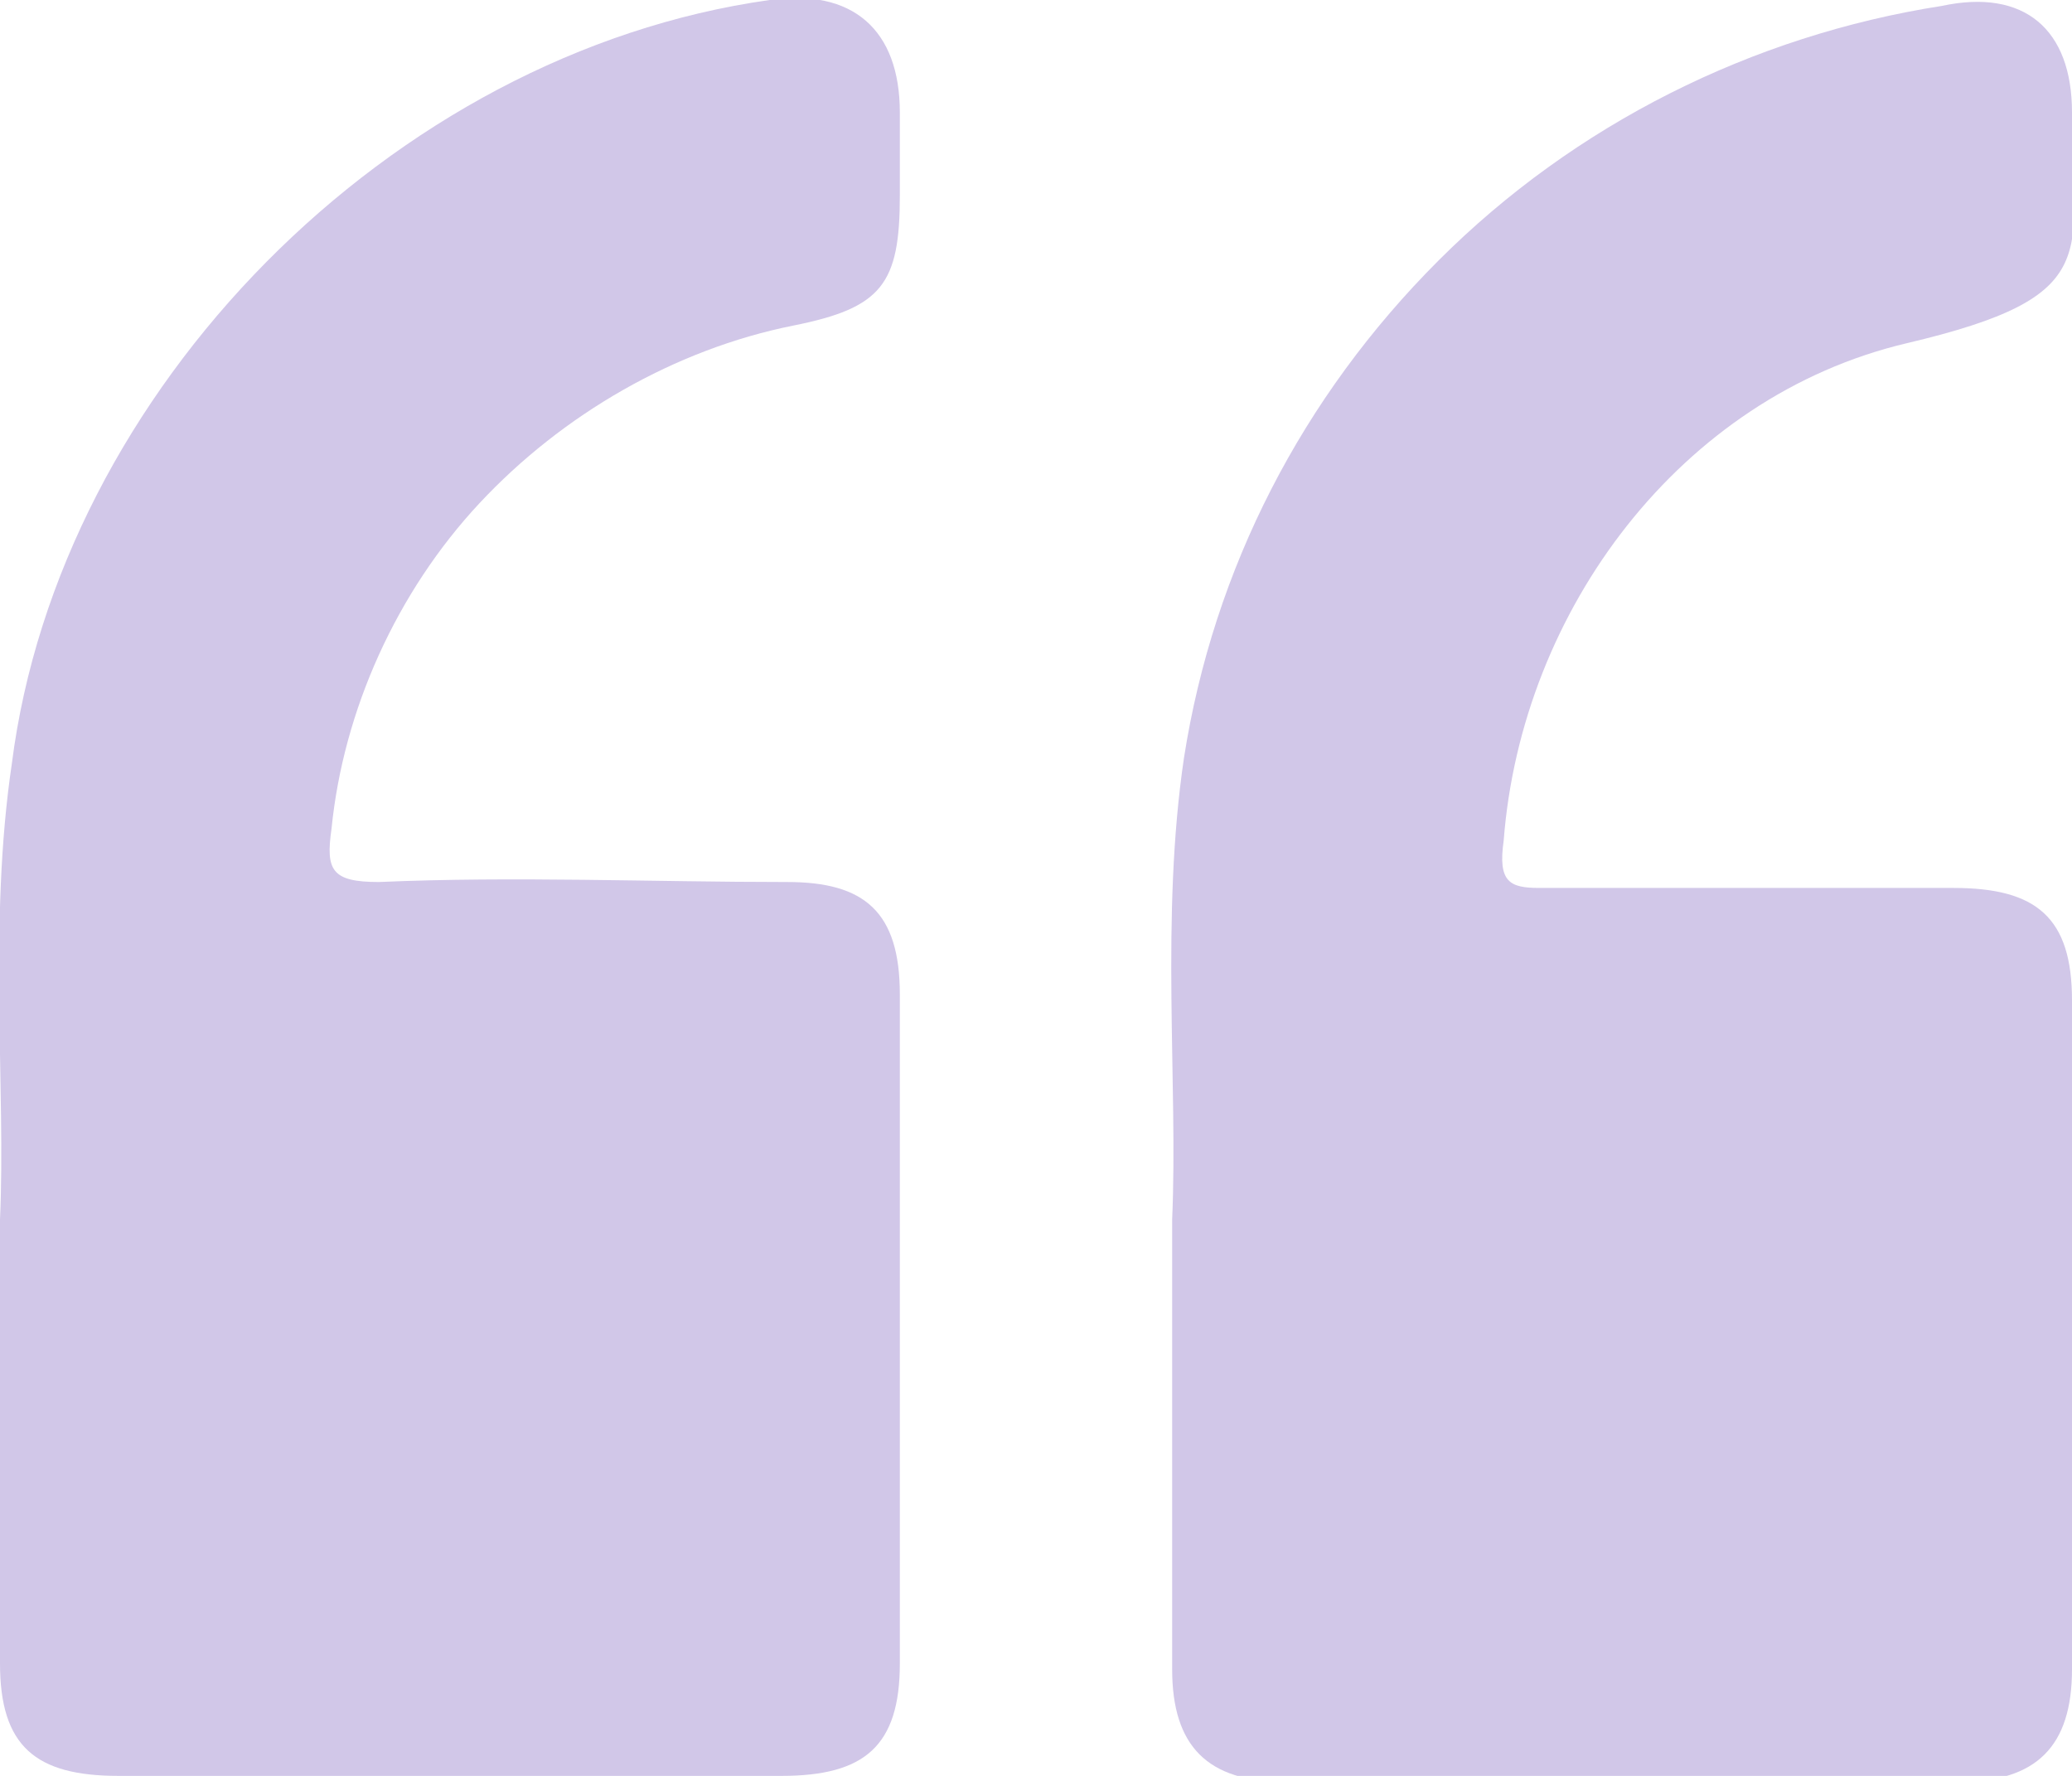
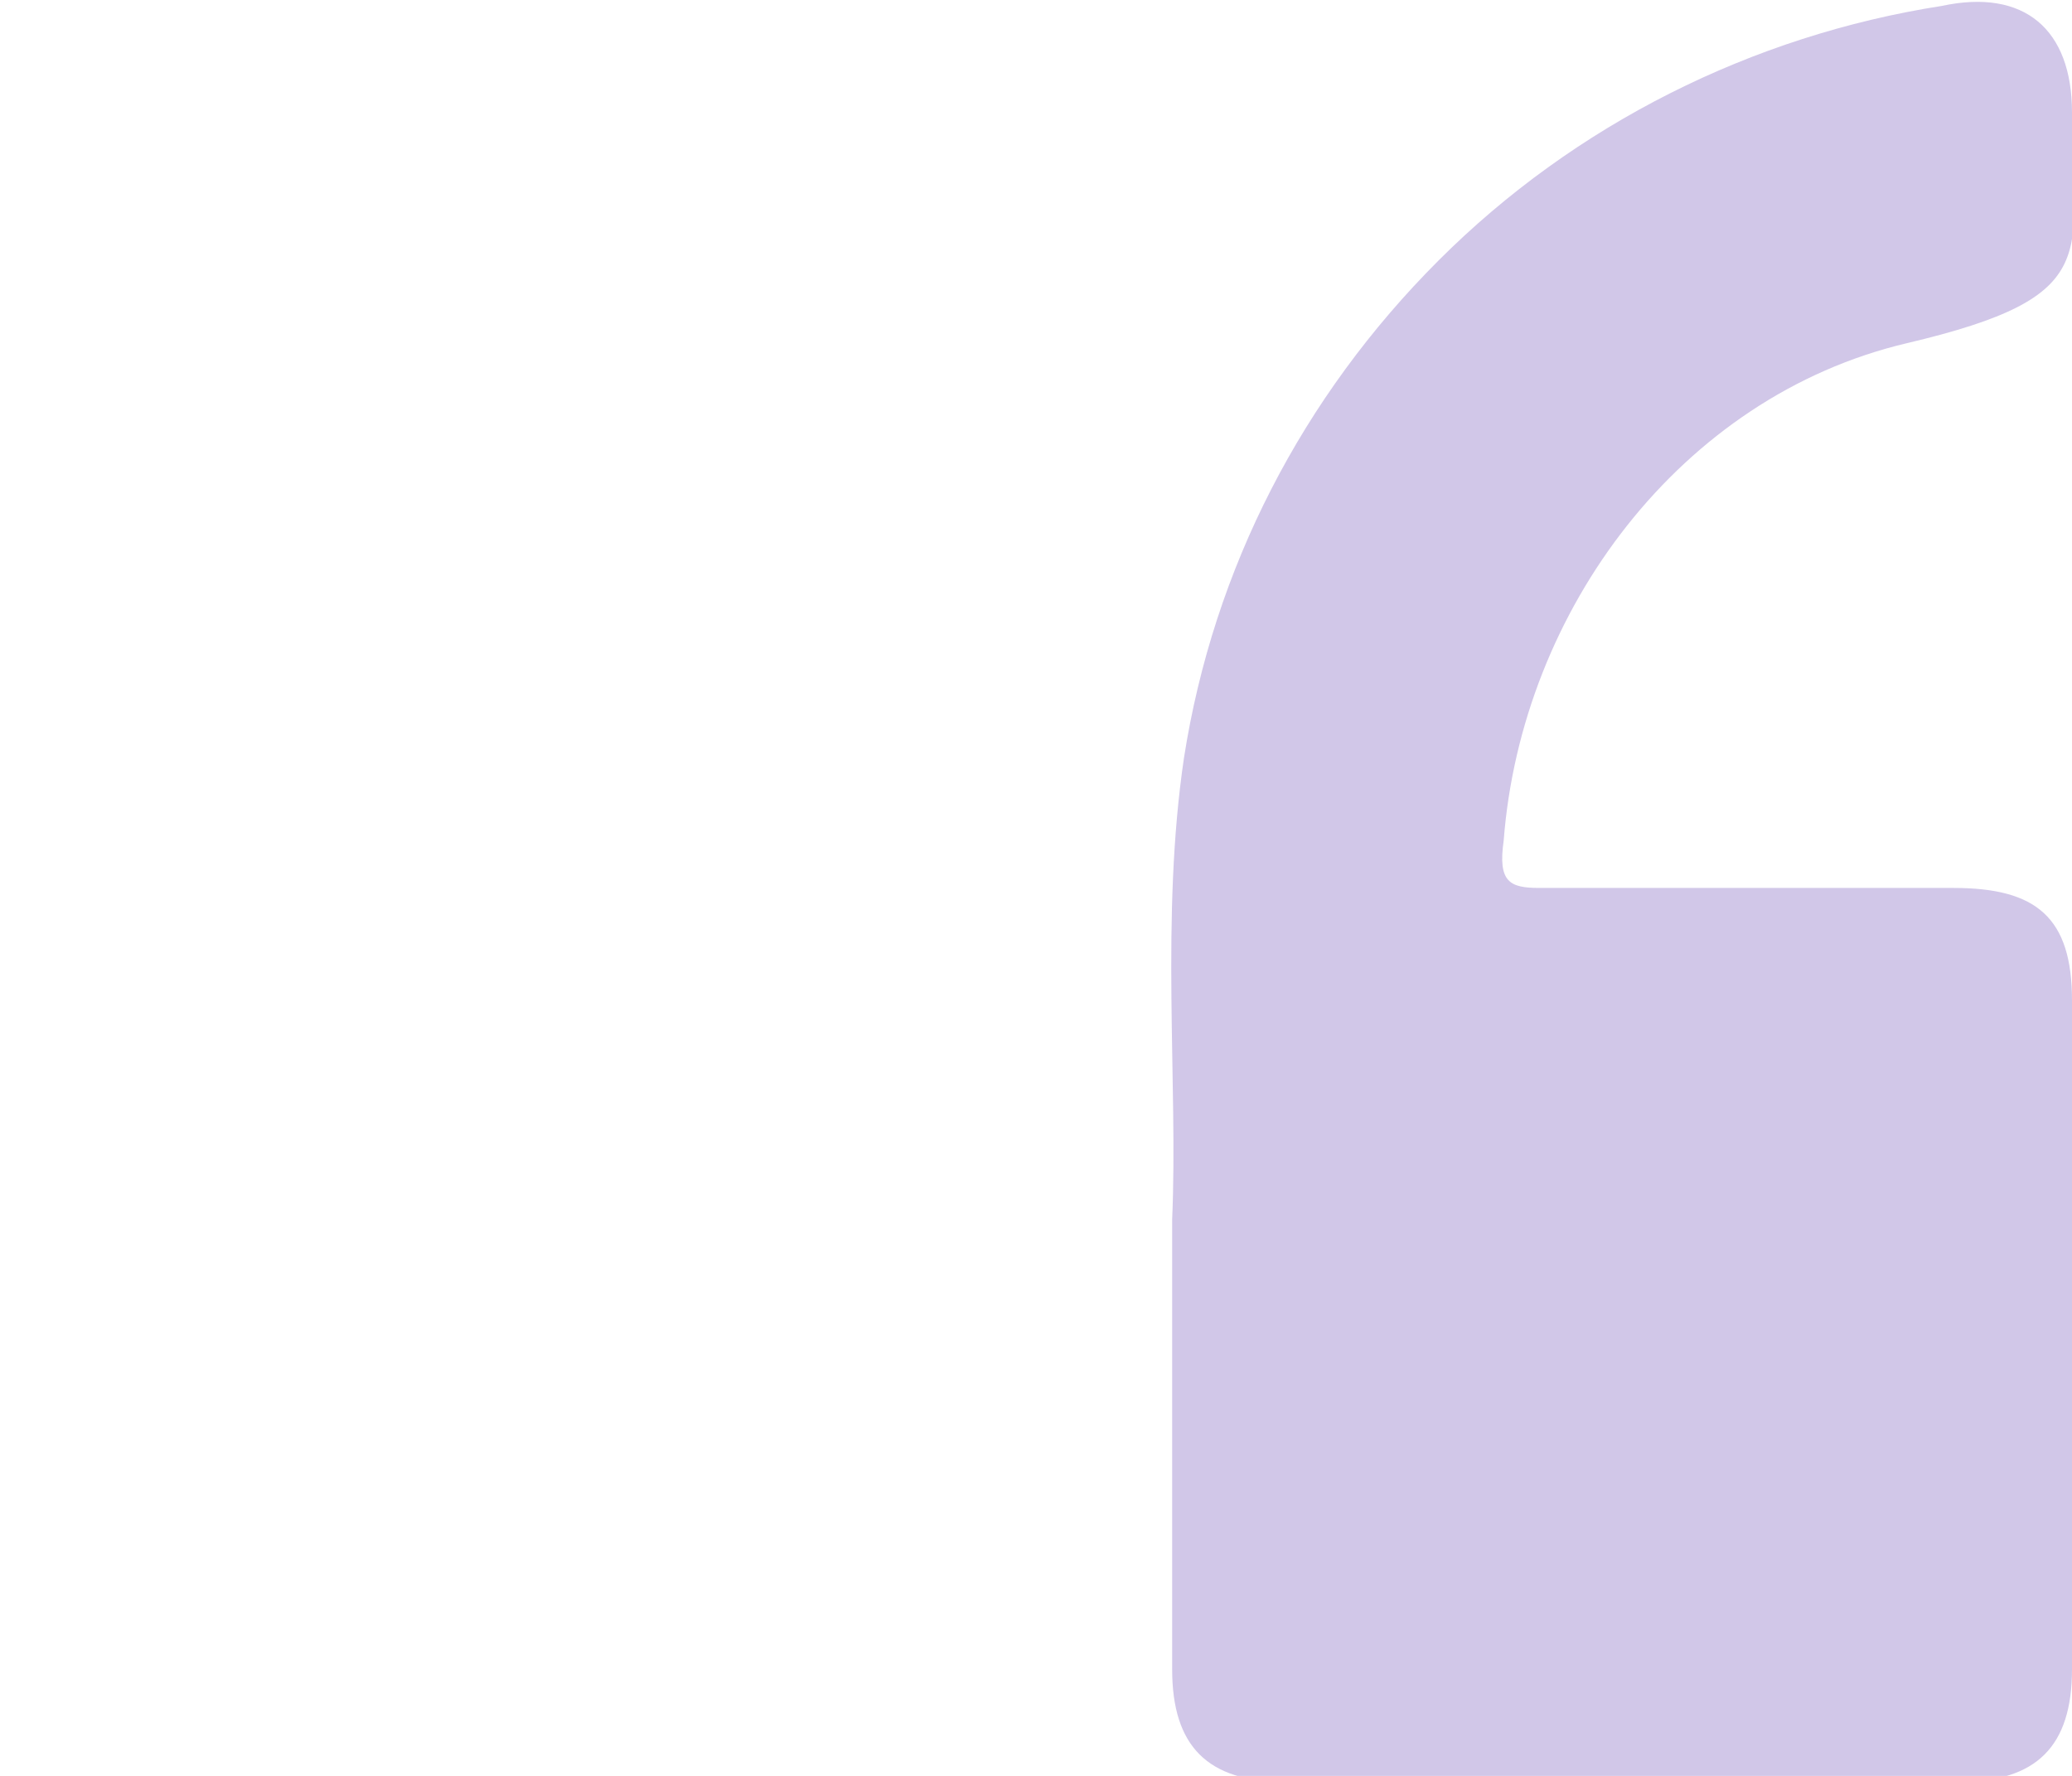
<svg xmlns="http://www.w3.org/2000/svg" xmlns:xlink="http://www.w3.org/1999/xlink" version="1.1" id="Layer_1" x="0px" y="0px" viewBox="0 0 35 30" style="enable-background:new 0 0 35 30;" xml:space="preserve">
  <style type="text/css">
	.st0{clip-path:url(#SVGID_00000127026218132209728250000011690450562190449047_);}
	.st1{fill:#D1C7E8;}
</style>
  <g>
    <g>
      <g>
        <defs>
          <rect id="SVGID_1_" width="35" height="30" />
        </defs>
        <clipPath id="SVGID_00000102511400169334374090000006731686900542501269_">
          <use xlink:href="#SVGID_1_" style="overflow:visible;" />
        </clipPath>
        <g style="clip-path:url(#SVGID_00000102511400169334374090000006731686900542501269_);">
-           <path class="st1" d="M0,20.6c0.1-2.2-0.2-5,0.2-7.7C1,6.6,6.6,0.9,13,0c1.4-0.2,2.2,0.5,2.2,1.9c0,0.5,0,1,0,1.4      c0,1.5-0.3,1.9-1.8,2.2c-2,0.4-3.9,1.5-5.3,3S5.8,12,5.6,14c-0.1,0.7,0,0.9,0.8,0.9c2.3-0.1,4.6,0,6.9,0c1.3,0,1.9,0.5,1.9,1.9      c0,3.8,0,7.5,0,11.3c0,1.4-0.6,1.9-2,1.9H2c-1.4,0-2-0.5-2-1.9C0,25.7,0,23.4,0,20.6z" />
          <path class="st1" d="M19.8,20.6c0.1-2.3-0.2-5.1,0.2-7.8c0.5-3.2,2-6.1,4.3-8.4s5.3-3.8,8.5-4.3C34.2-0.2,35,0.5,35,1.9      c0,2.4,0.6,3.1-2.8,3.9c-3.8,0.9-6.5,4.5-6.8,8.4C25.3,14.9,25.5,15,26,15c2.3,0,4.7,0,7,0c1.4,0,2,0.5,2,1.9      c0,3.7,0,7.5,0,11.3c0,1.3-0.6,1.9-1.9,1.9c-3.8,0-7.6,0-11.4,0c-1.3,0-1.9-0.6-1.9-1.9C19.8,25.8,19.8,23.4,19.8,20.6z" />
        </g>
      </g>
    </g>
  </g>
</svg>